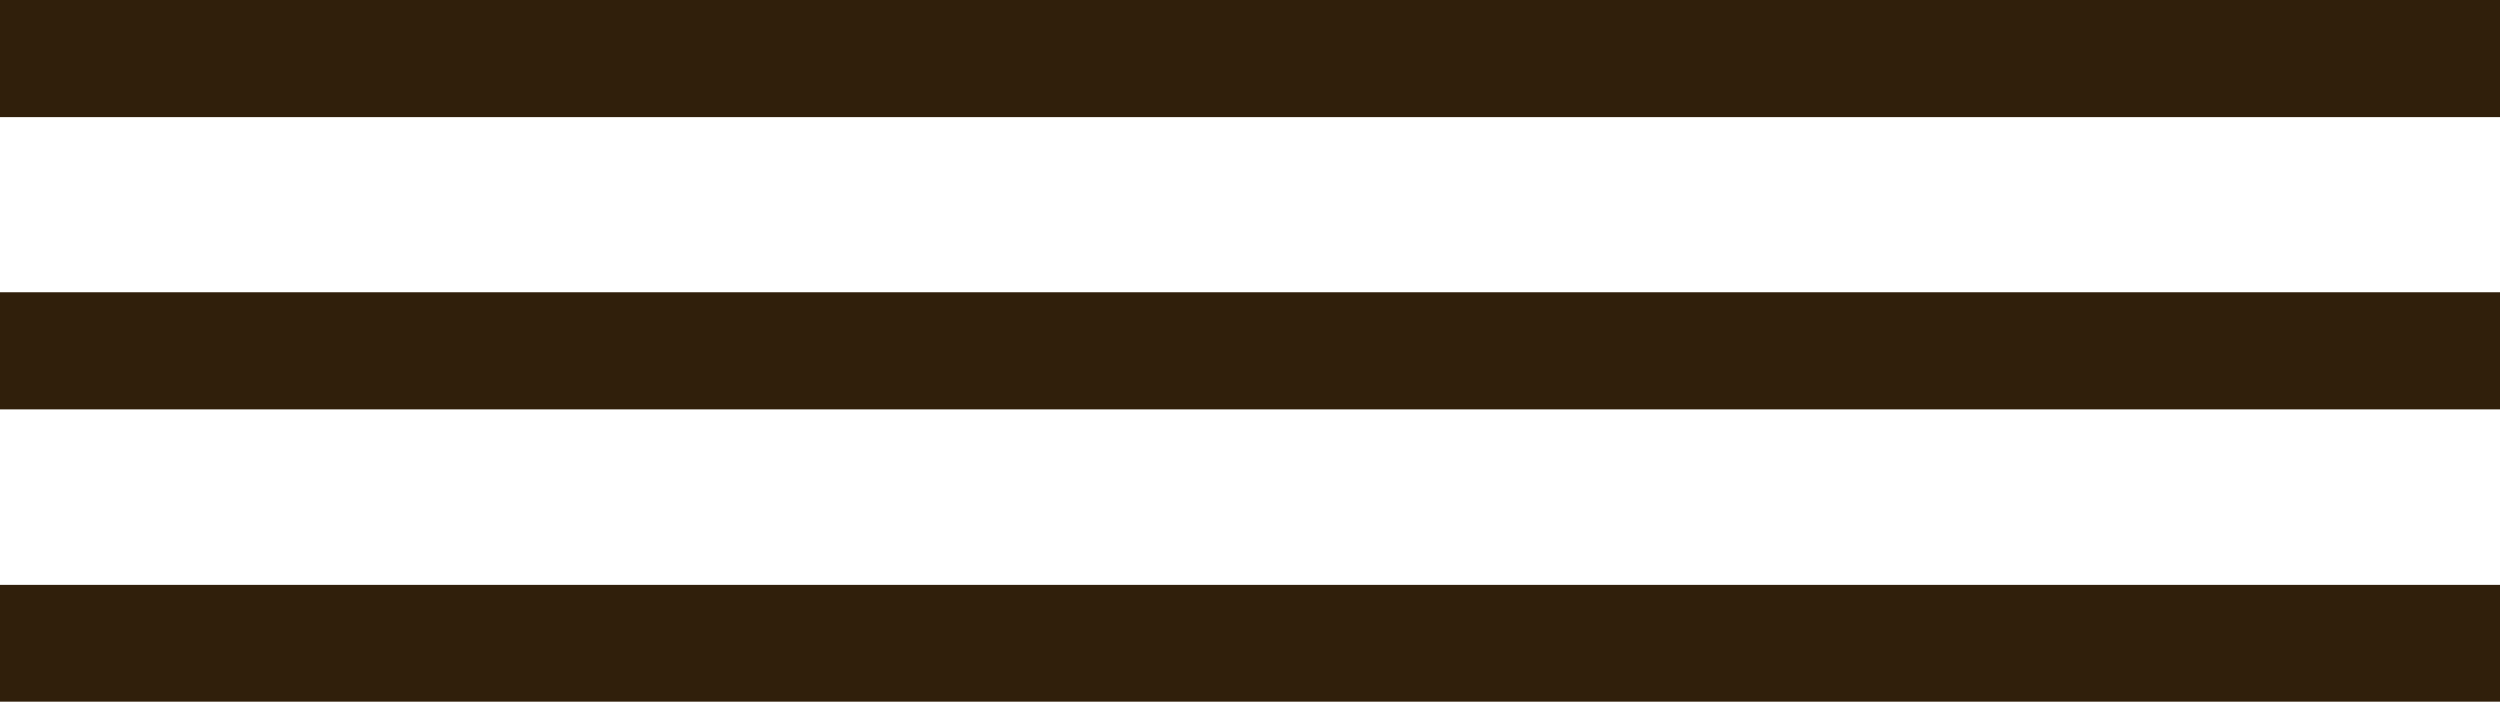
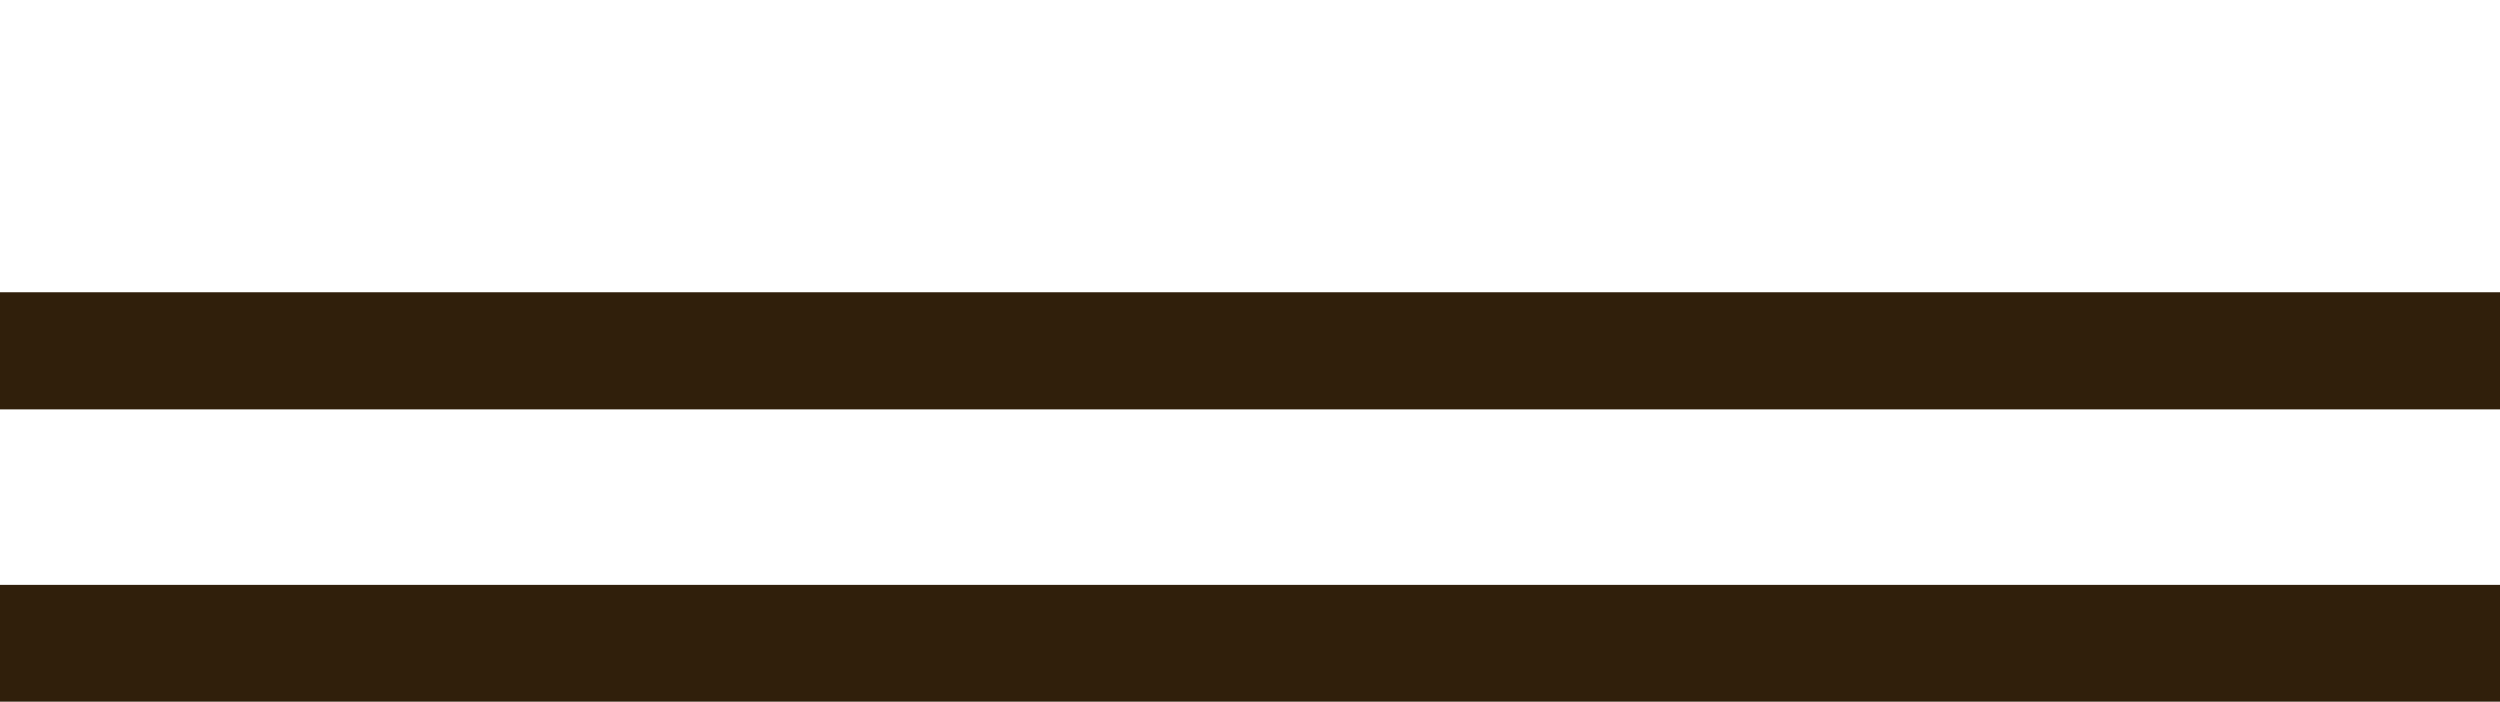
<svg xmlns="http://www.w3.org/2000/svg" viewBox="0 0 69.8 19.59">
  <defs>
    <style>.cls-1{fill:#301f0b;}</style>
  </defs>
  <title>Recurso 2</title>
  <g id="Capa_2" data-name="Capa 2">
    <g id="Capa_1-2" data-name="Capa 1">
-       <rect class="cls-1" width="69.8" height="3.27" />
      <rect class="cls-1" y="8.16" width="69.8" height="3.27" />
      <rect class="cls-1" y="16.33" width="69.8" height="3.27" />
    </g>
  </g>
</svg>